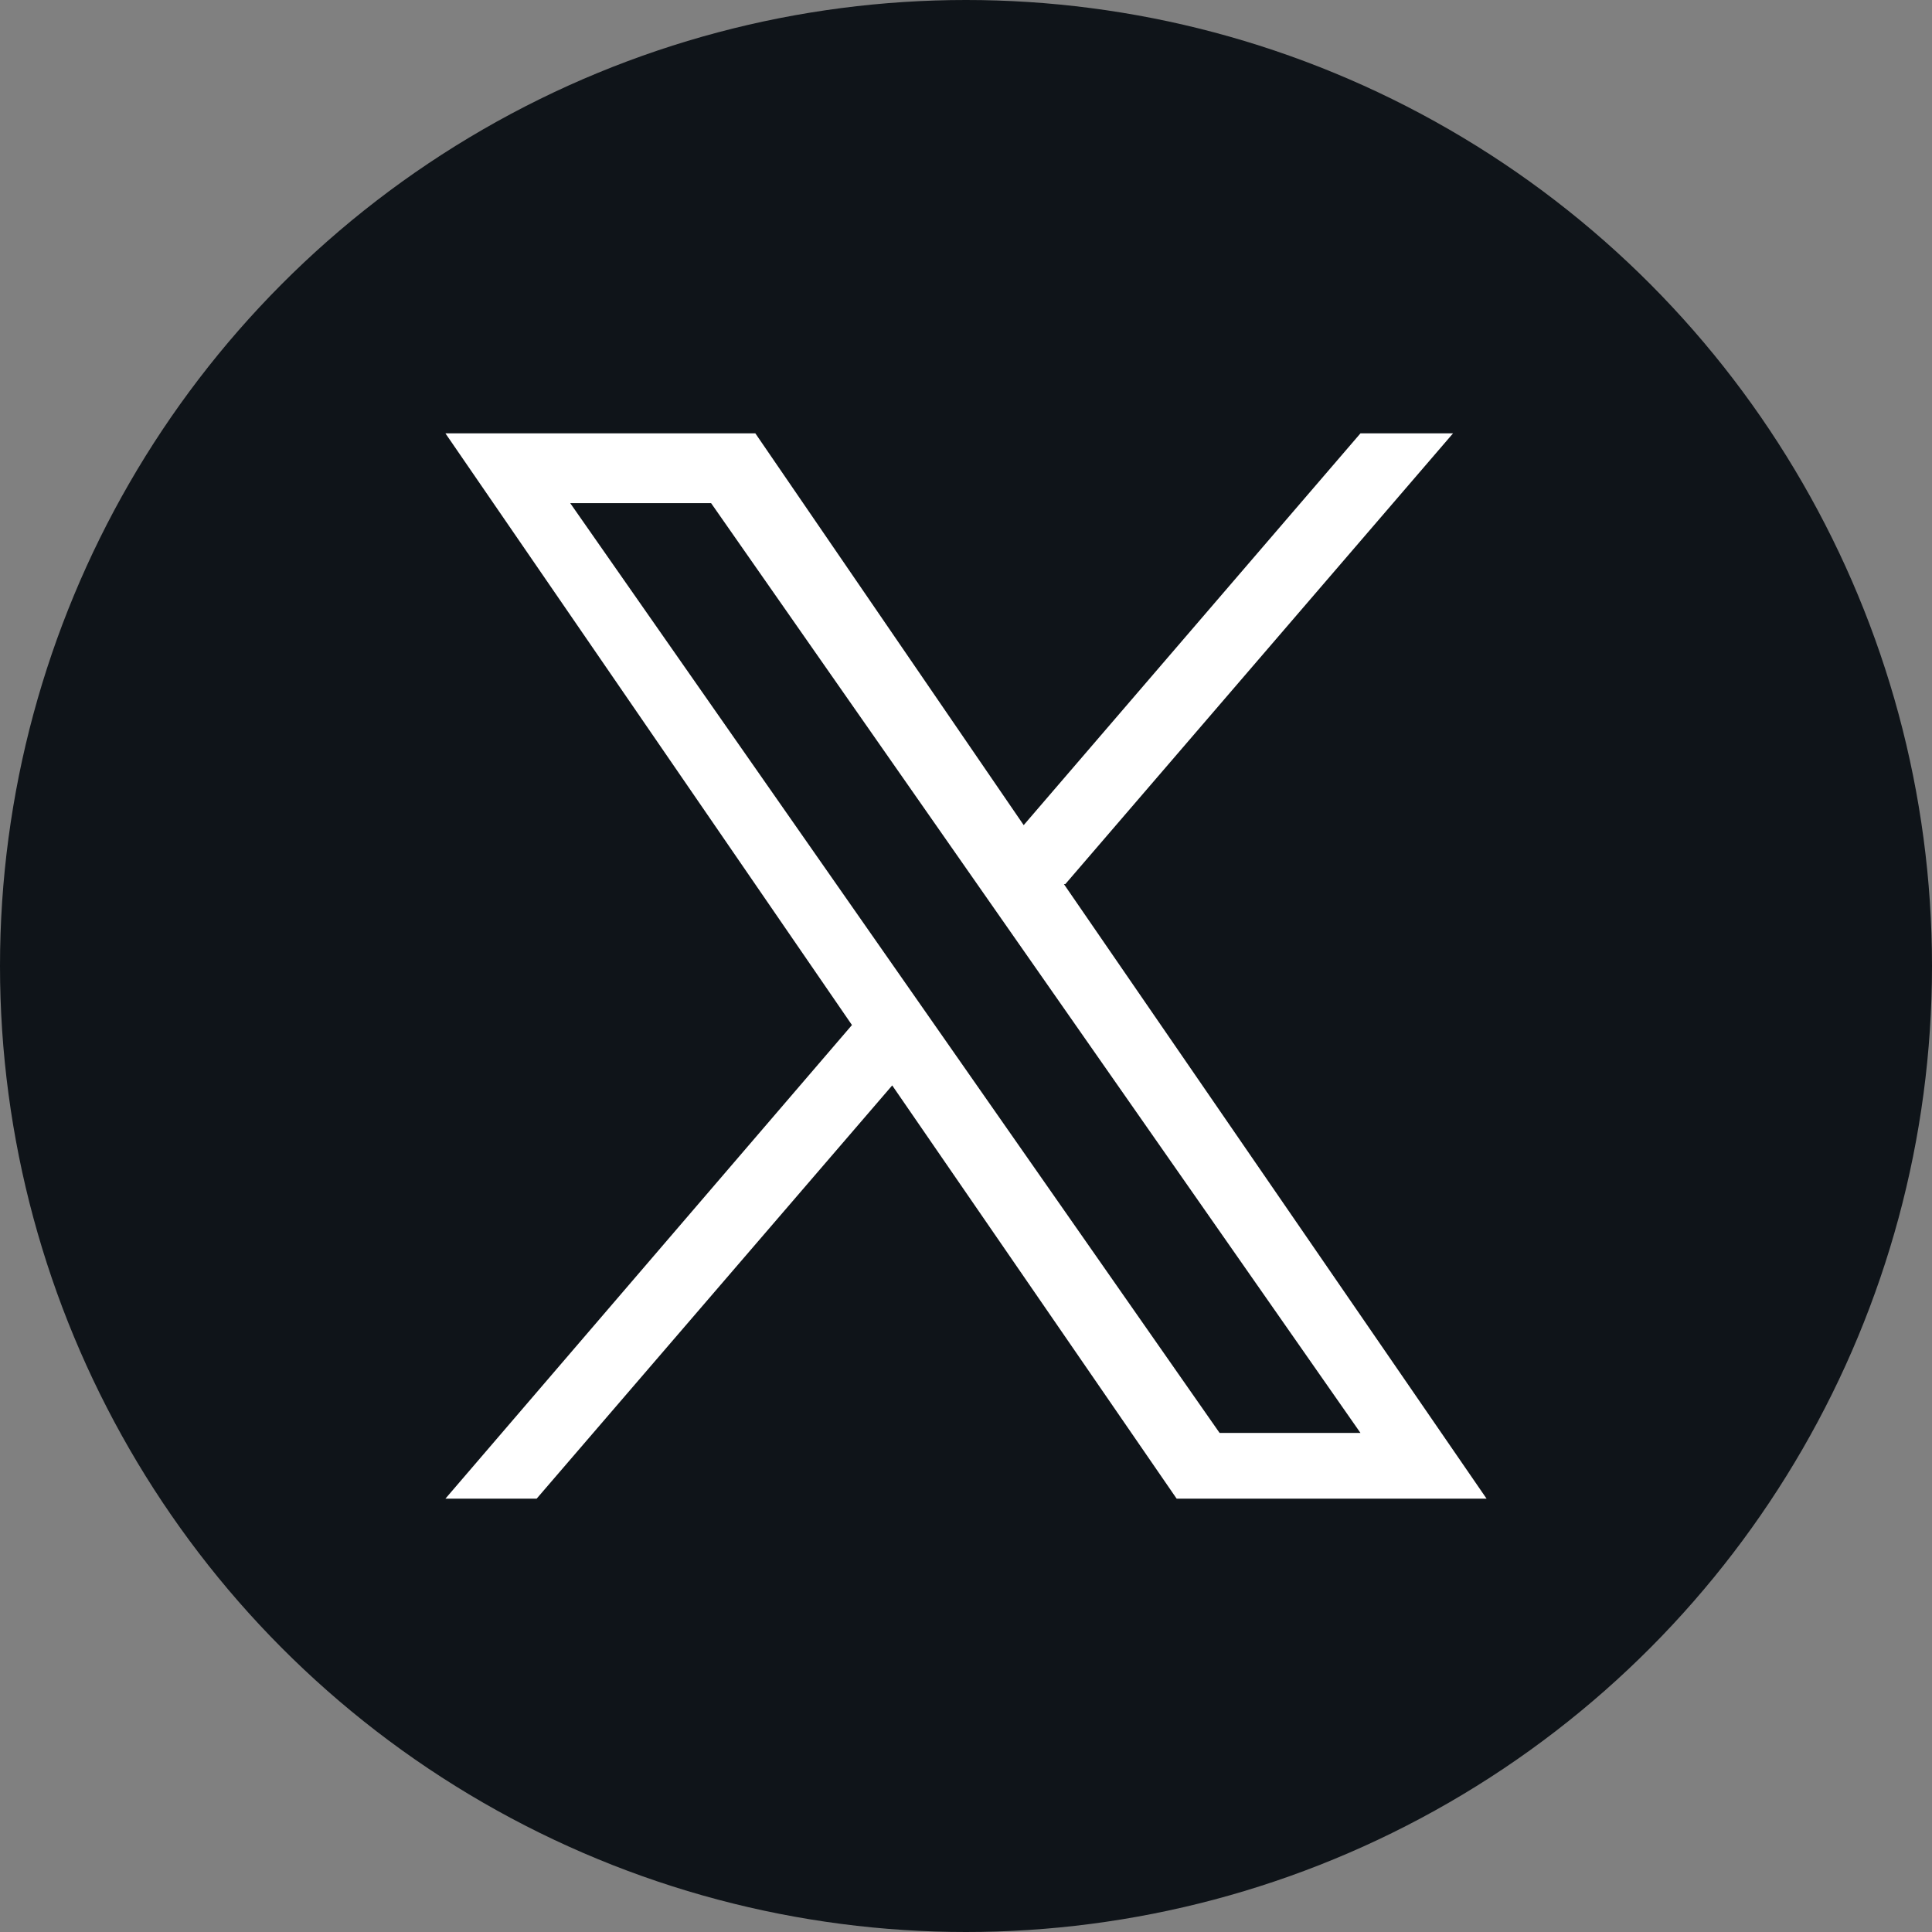
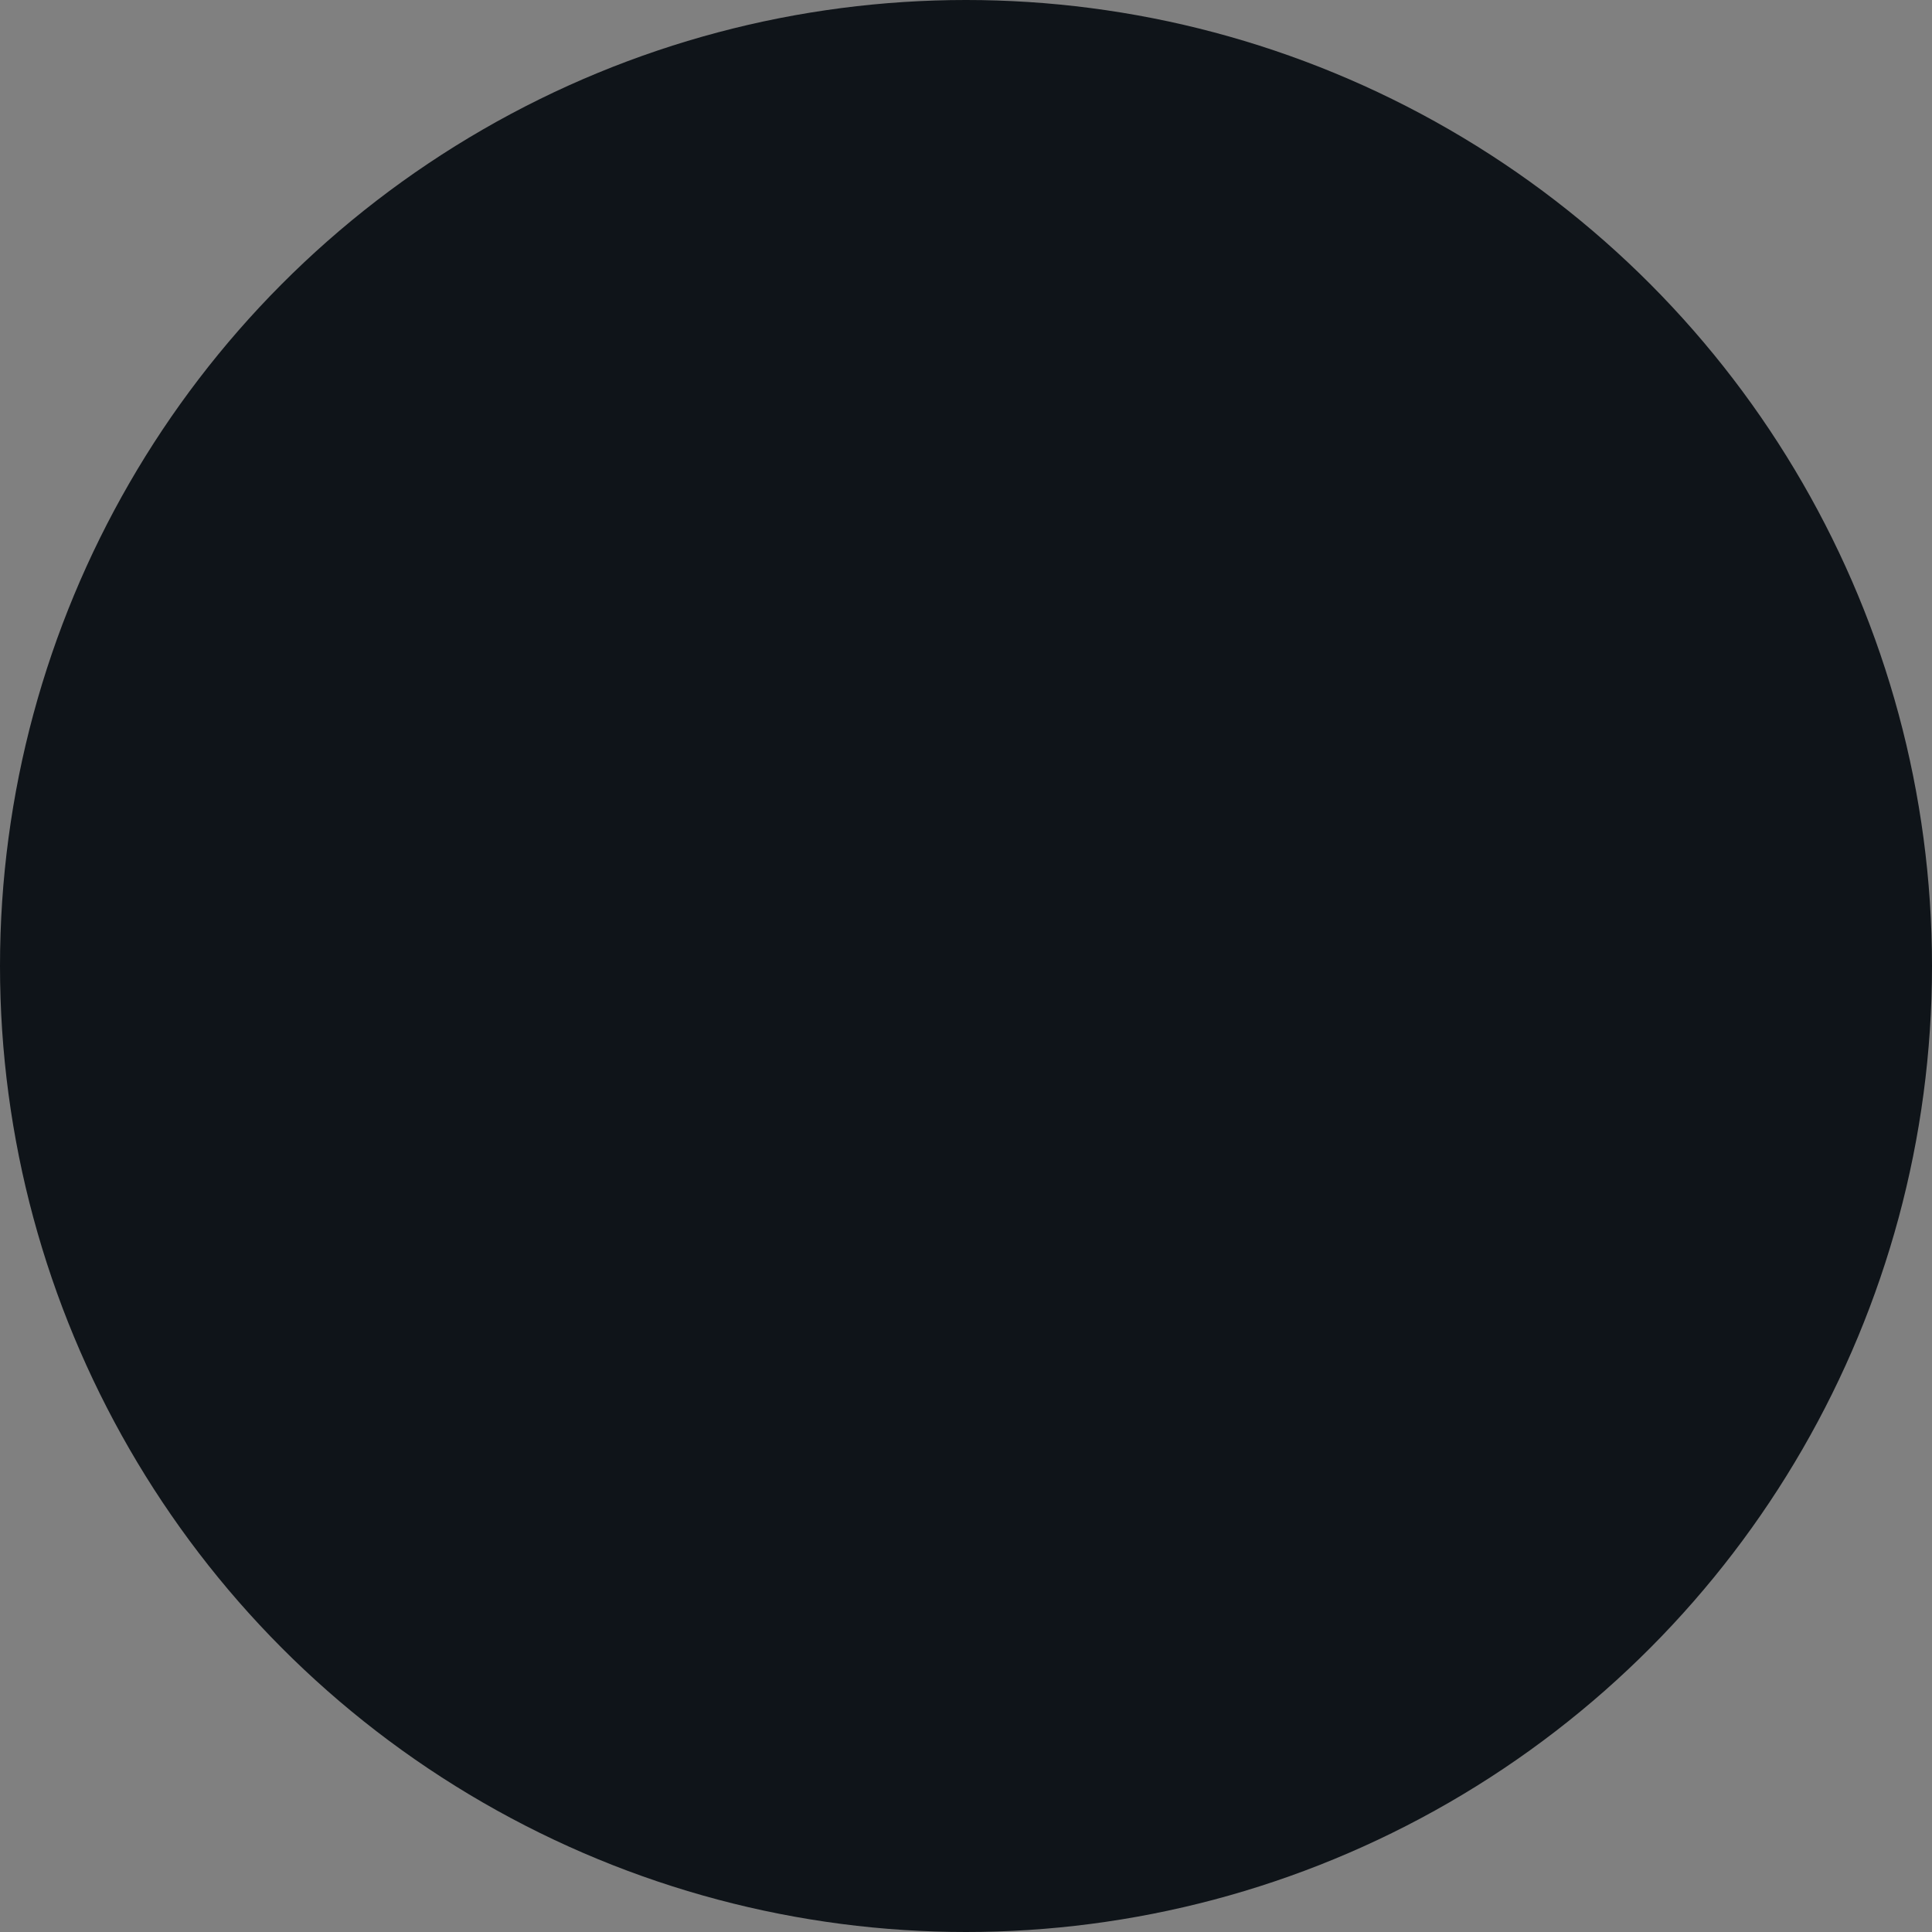
<svg xmlns="http://www.w3.org/2000/svg" id="_レイヤー_1" data-name="レイヤー_1" version="1.1" viewBox="0 0 144 144">
  <rect x="0" y="0" width="144" height="144" fill="#808080" stroke="none" />
  <defs>
    <style>
      .st0 {
        fill: #fff;
      }

      .st1 {
        fill: #0f1419;
      }
    </style>
  </defs>
  <circle class="st1" cx="72" cy="72" r="72" />
  <g id="_レイヤー_11" data-name="_レイヤー_1">
    <g id="b">
      <g id="c">
-         <path class="st0" d="M79.4,65.9l28.9-33.6h-6.9l-25.1,29.2-20-29.2h-23.1l30.3,44.1-30.3,35.3h6.8l26.5-30.8,21.2,30.8h23.1l-31.5-45.8h0ZM42.5,37.5h10.5l48.4,69.3h-10.5L42.5,37.5Z" />
-       </g>
+         </g>
    </g>
  </g>
</svg>